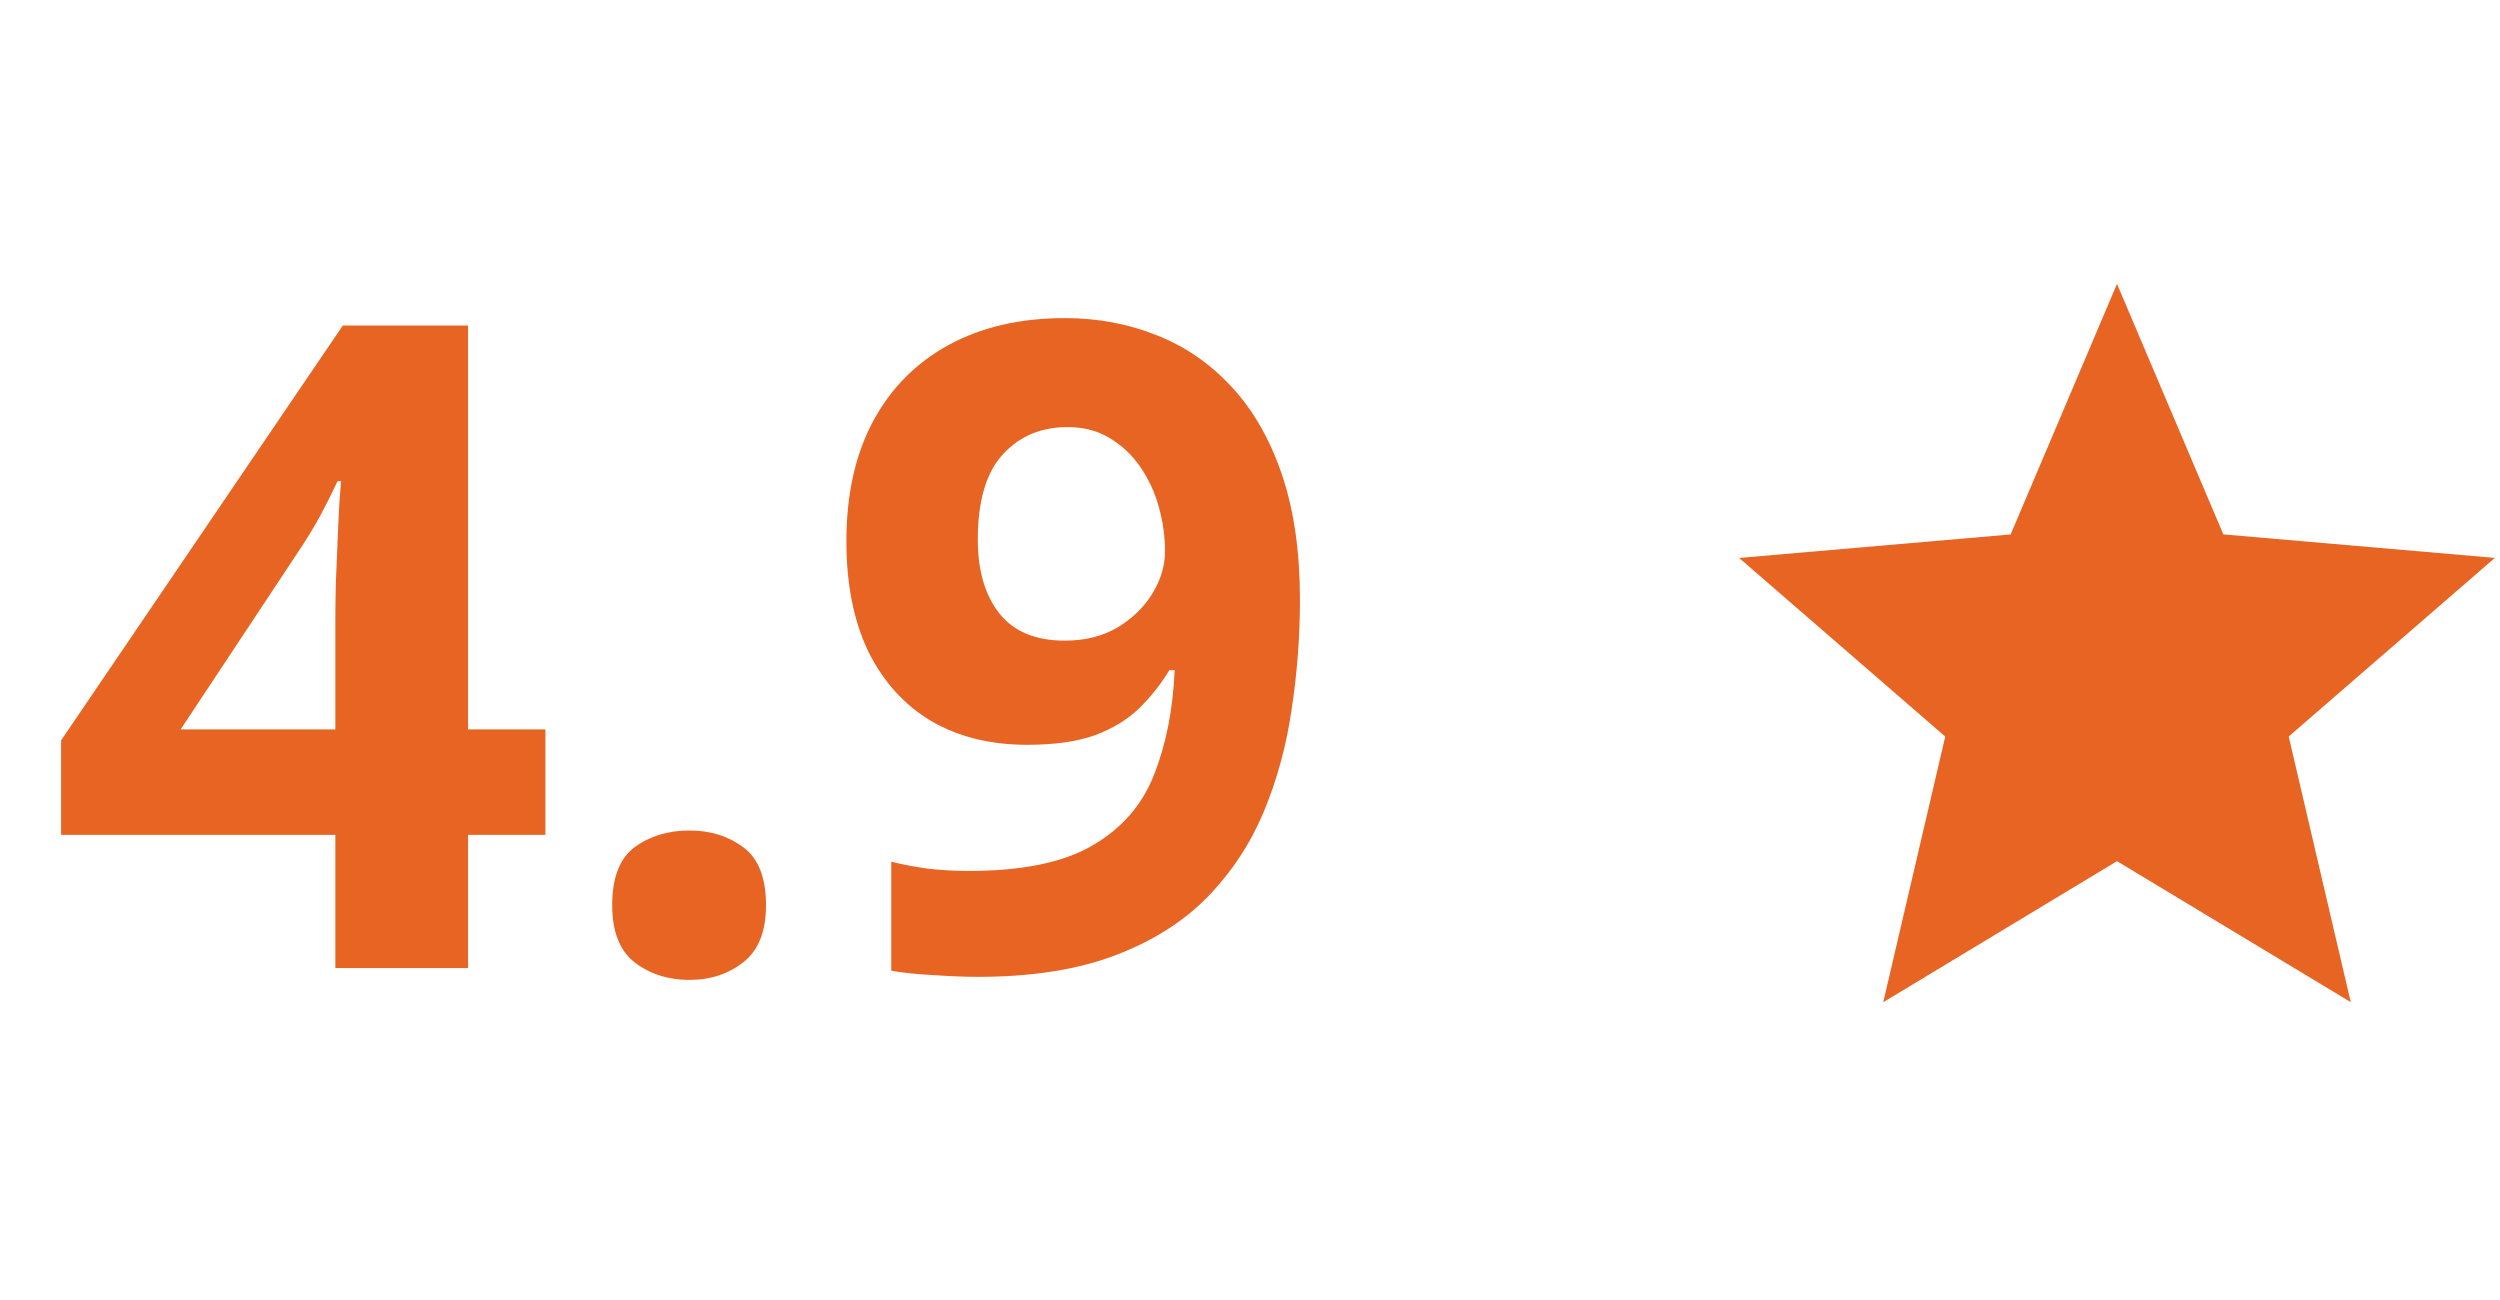
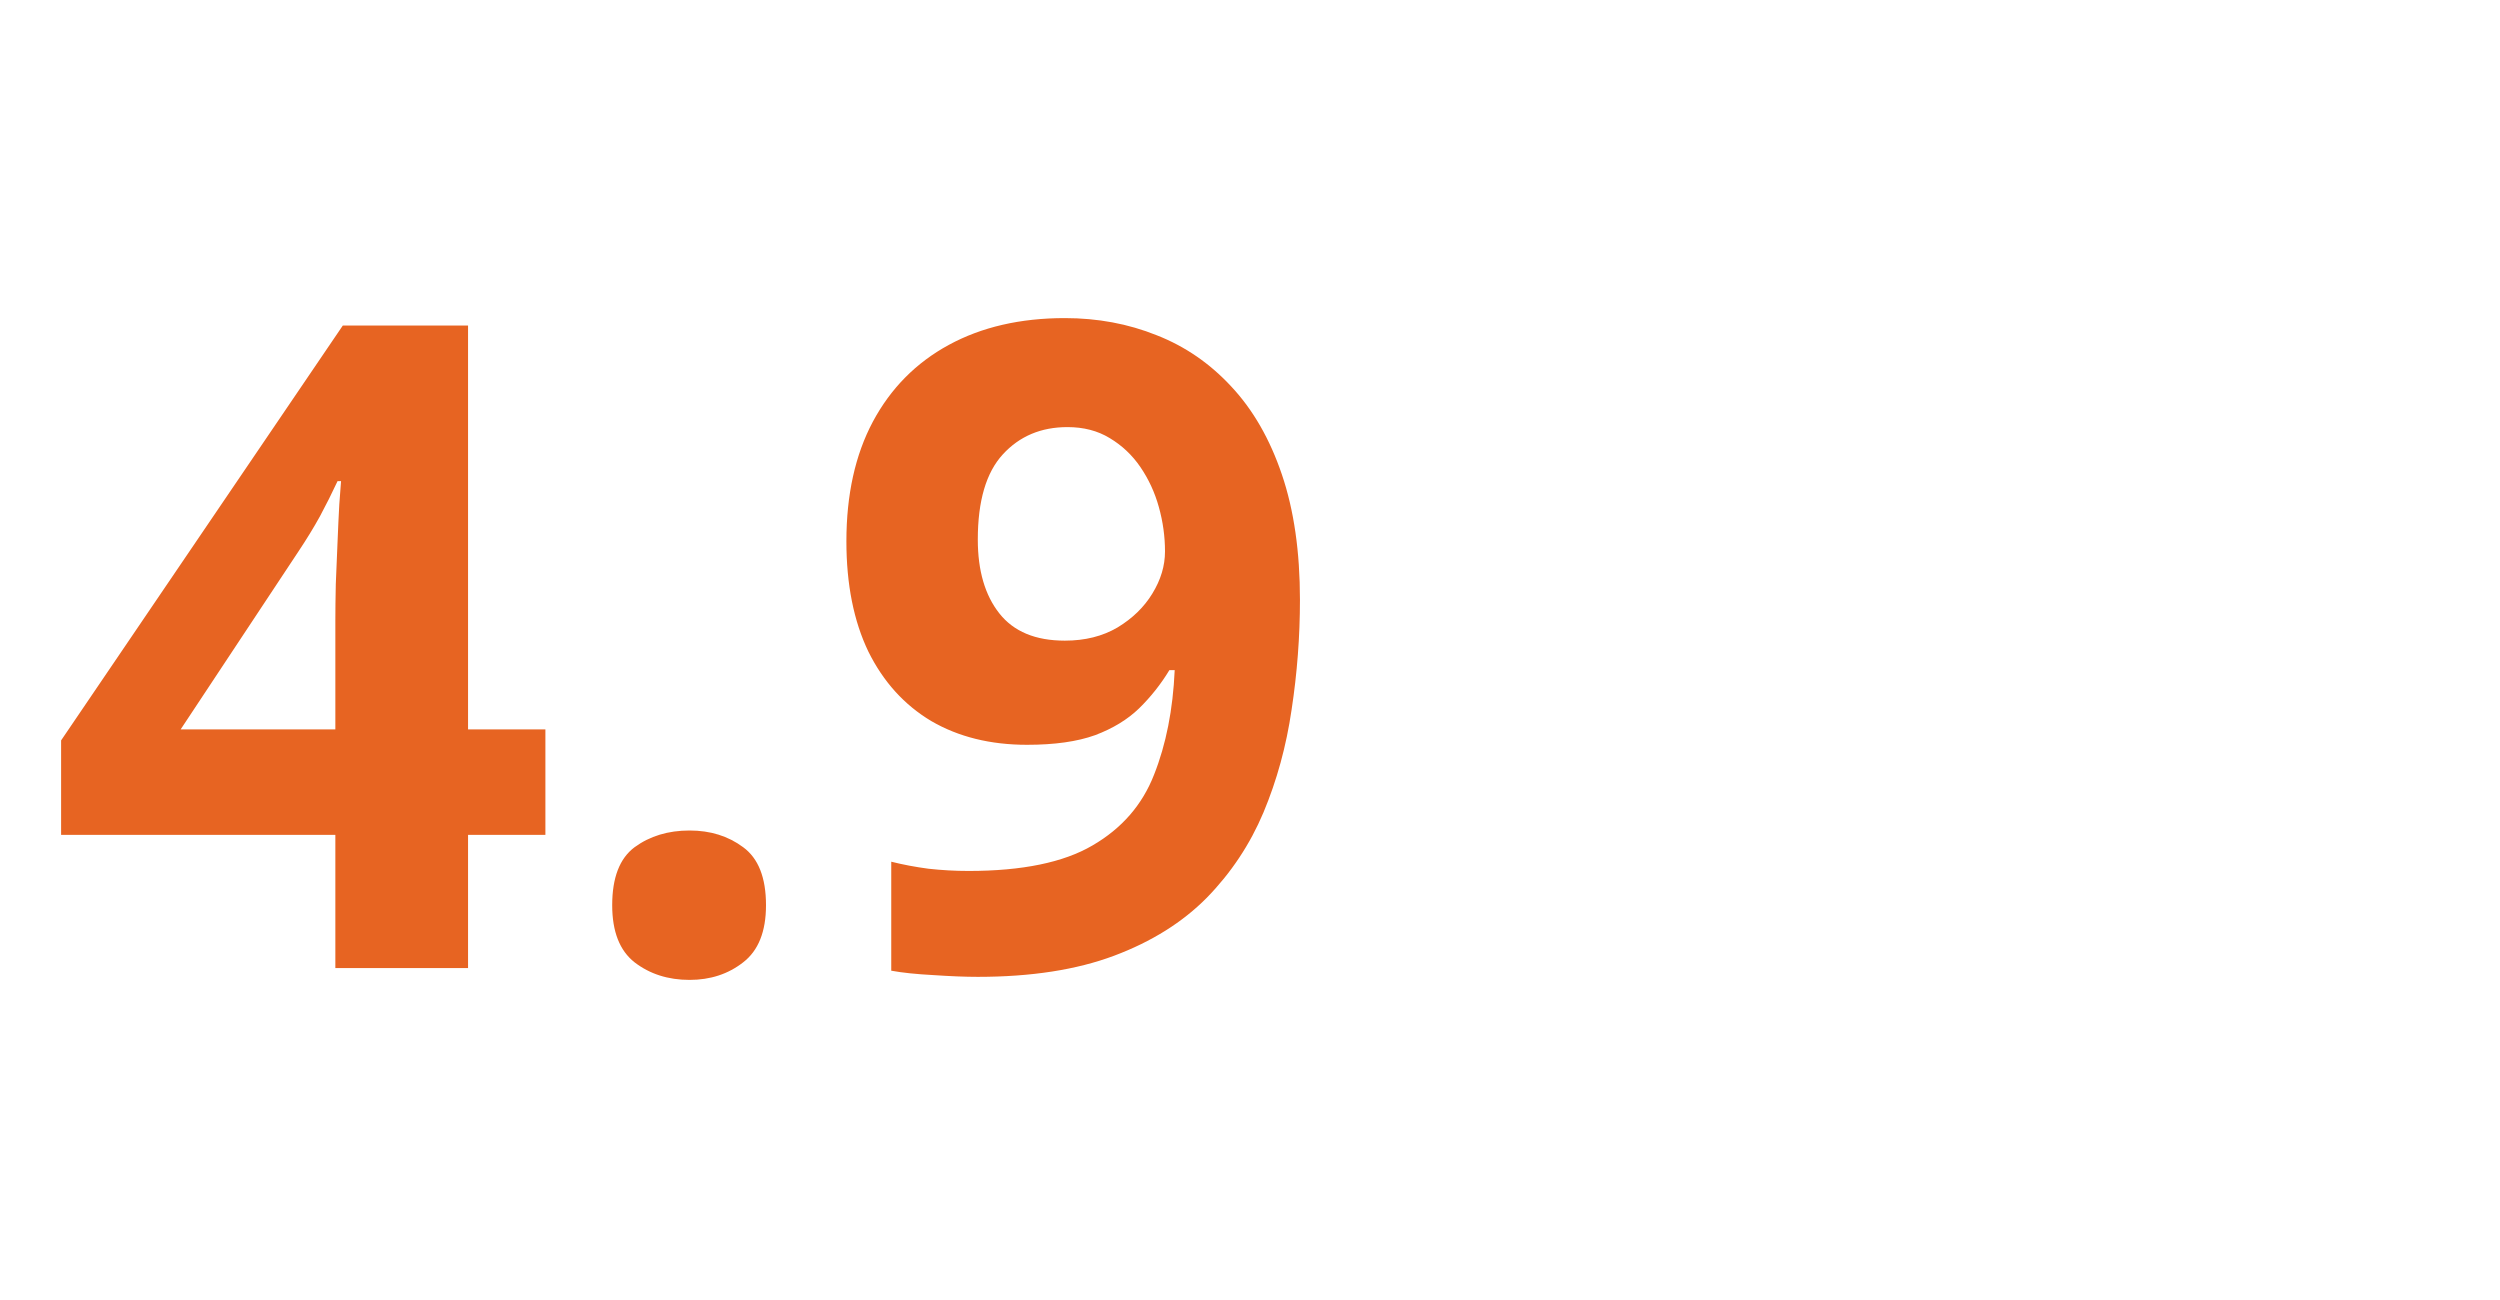
<svg xmlns="http://www.w3.org/2000/svg" width="50" height="26" viewBox="0 0 50 26" fill="none">
-   <path d="M37.665 20.044L38.905 14.731L34.782 11.159L40.213 10.689L42.34 5.678L44.467 10.688L49.897 11.158L45.774 14.73L47.015 20.043L42.34 17.223L37.665 20.044Z" fill="#E76422" />
  <path d="M10.908 16.698H9.361V19.361H6.707V16.698H1.222V14.808L6.856 6.511H9.361V14.588H10.908V16.698ZM6.707 14.588V12.409C6.707 12.204 6.71 11.961 6.716 11.679C6.727 11.398 6.739 11.117 6.751 10.836C6.762 10.554 6.774 10.305 6.786 10.088C6.803 9.866 6.815 9.711 6.821 9.623H6.751C6.639 9.863 6.522 10.097 6.399 10.326C6.276 10.549 6.133 10.783 5.969 11.029L3.613 14.588H6.707ZM12.244 18.104C12.244 17.553 12.393 17.167 12.692 16.944C12.997 16.721 13.363 16.61 13.791 16.61C14.207 16.61 14.564 16.721 14.863 16.944C15.168 17.167 15.32 17.553 15.32 18.104C15.32 18.631 15.168 19.012 14.863 19.247C14.564 19.481 14.207 19.598 13.791 19.598C13.363 19.598 12.997 19.481 12.692 19.247C12.393 19.012 12.244 18.631 12.244 18.104ZM25.999 11.996C25.999 12.734 25.943 13.466 25.832 14.193C25.726 14.92 25.539 15.605 25.269 16.25C25 16.888 24.622 17.457 24.136 17.955C23.649 18.447 23.031 18.834 22.281 19.115C21.531 19.396 20.623 19.537 19.556 19.537C19.304 19.537 19.009 19.525 18.669 19.502C18.329 19.484 18.048 19.455 17.825 19.414V17.234C18.059 17.293 18.308 17.34 18.572 17.375C18.836 17.404 19.102 17.419 19.372 17.419C20.444 17.419 21.27 17.249 21.85 16.909C22.436 16.569 22.846 16.097 23.081 15.494C23.321 14.89 23.459 14.193 23.494 13.402H23.388C23.218 13.683 23.016 13.938 22.782 14.167C22.553 14.389 22.261 14.568 21.903 14.703C21.546 14.832 21.092 14.896 20.541 14.896C19.808 14.896 19.17 14.738 18.625 14.421C18.086 14.099 17.667 13.636 17.368 13.033C17.075 12.424 16.928 11.688 16.928 10.827C16.928 9.895 17.104 9.098 17.456 8.436C17.813 7.768 18.32 7.255 18.976 6.898C19.633 6.541 20.406 6.362 21.297 6.362C21.953 6.362 22.565 6.476 23.134 6.705C23.702 6.927 24.2 7.27 24.628 7.733C25.061 8.196 25.398 8.782 25.638 9.491C25.879 10.2 25.999 11.035 25.999 11.996ZM21.349 8.542C20.822 8.542 20.391 8.723 20.057 9.087C19.723 9.45 19.556 10.018 19.556 10.792C19.556 11.413 19.7 11.905 19.987 12.268C20.274 12.632 20.711 12.813 21.297 12.813C21.701 12.813 22.052 12.725 22.351 12.549C22.65 12.368 22.882 12.142 23.046 11.873C23.216 11.597 23.3 11.316 23.3 11.029C23.3 10.73 23.259 10.434 23.177 10.141C23.096 9.848 22.972 9.582 22.808 9.341C22.644 9.101 22.439 8.908 22.193 8.761C21.953 8.615 21.672 8.542 21.349 8.542Z" fill="#E76422" />
</svg>